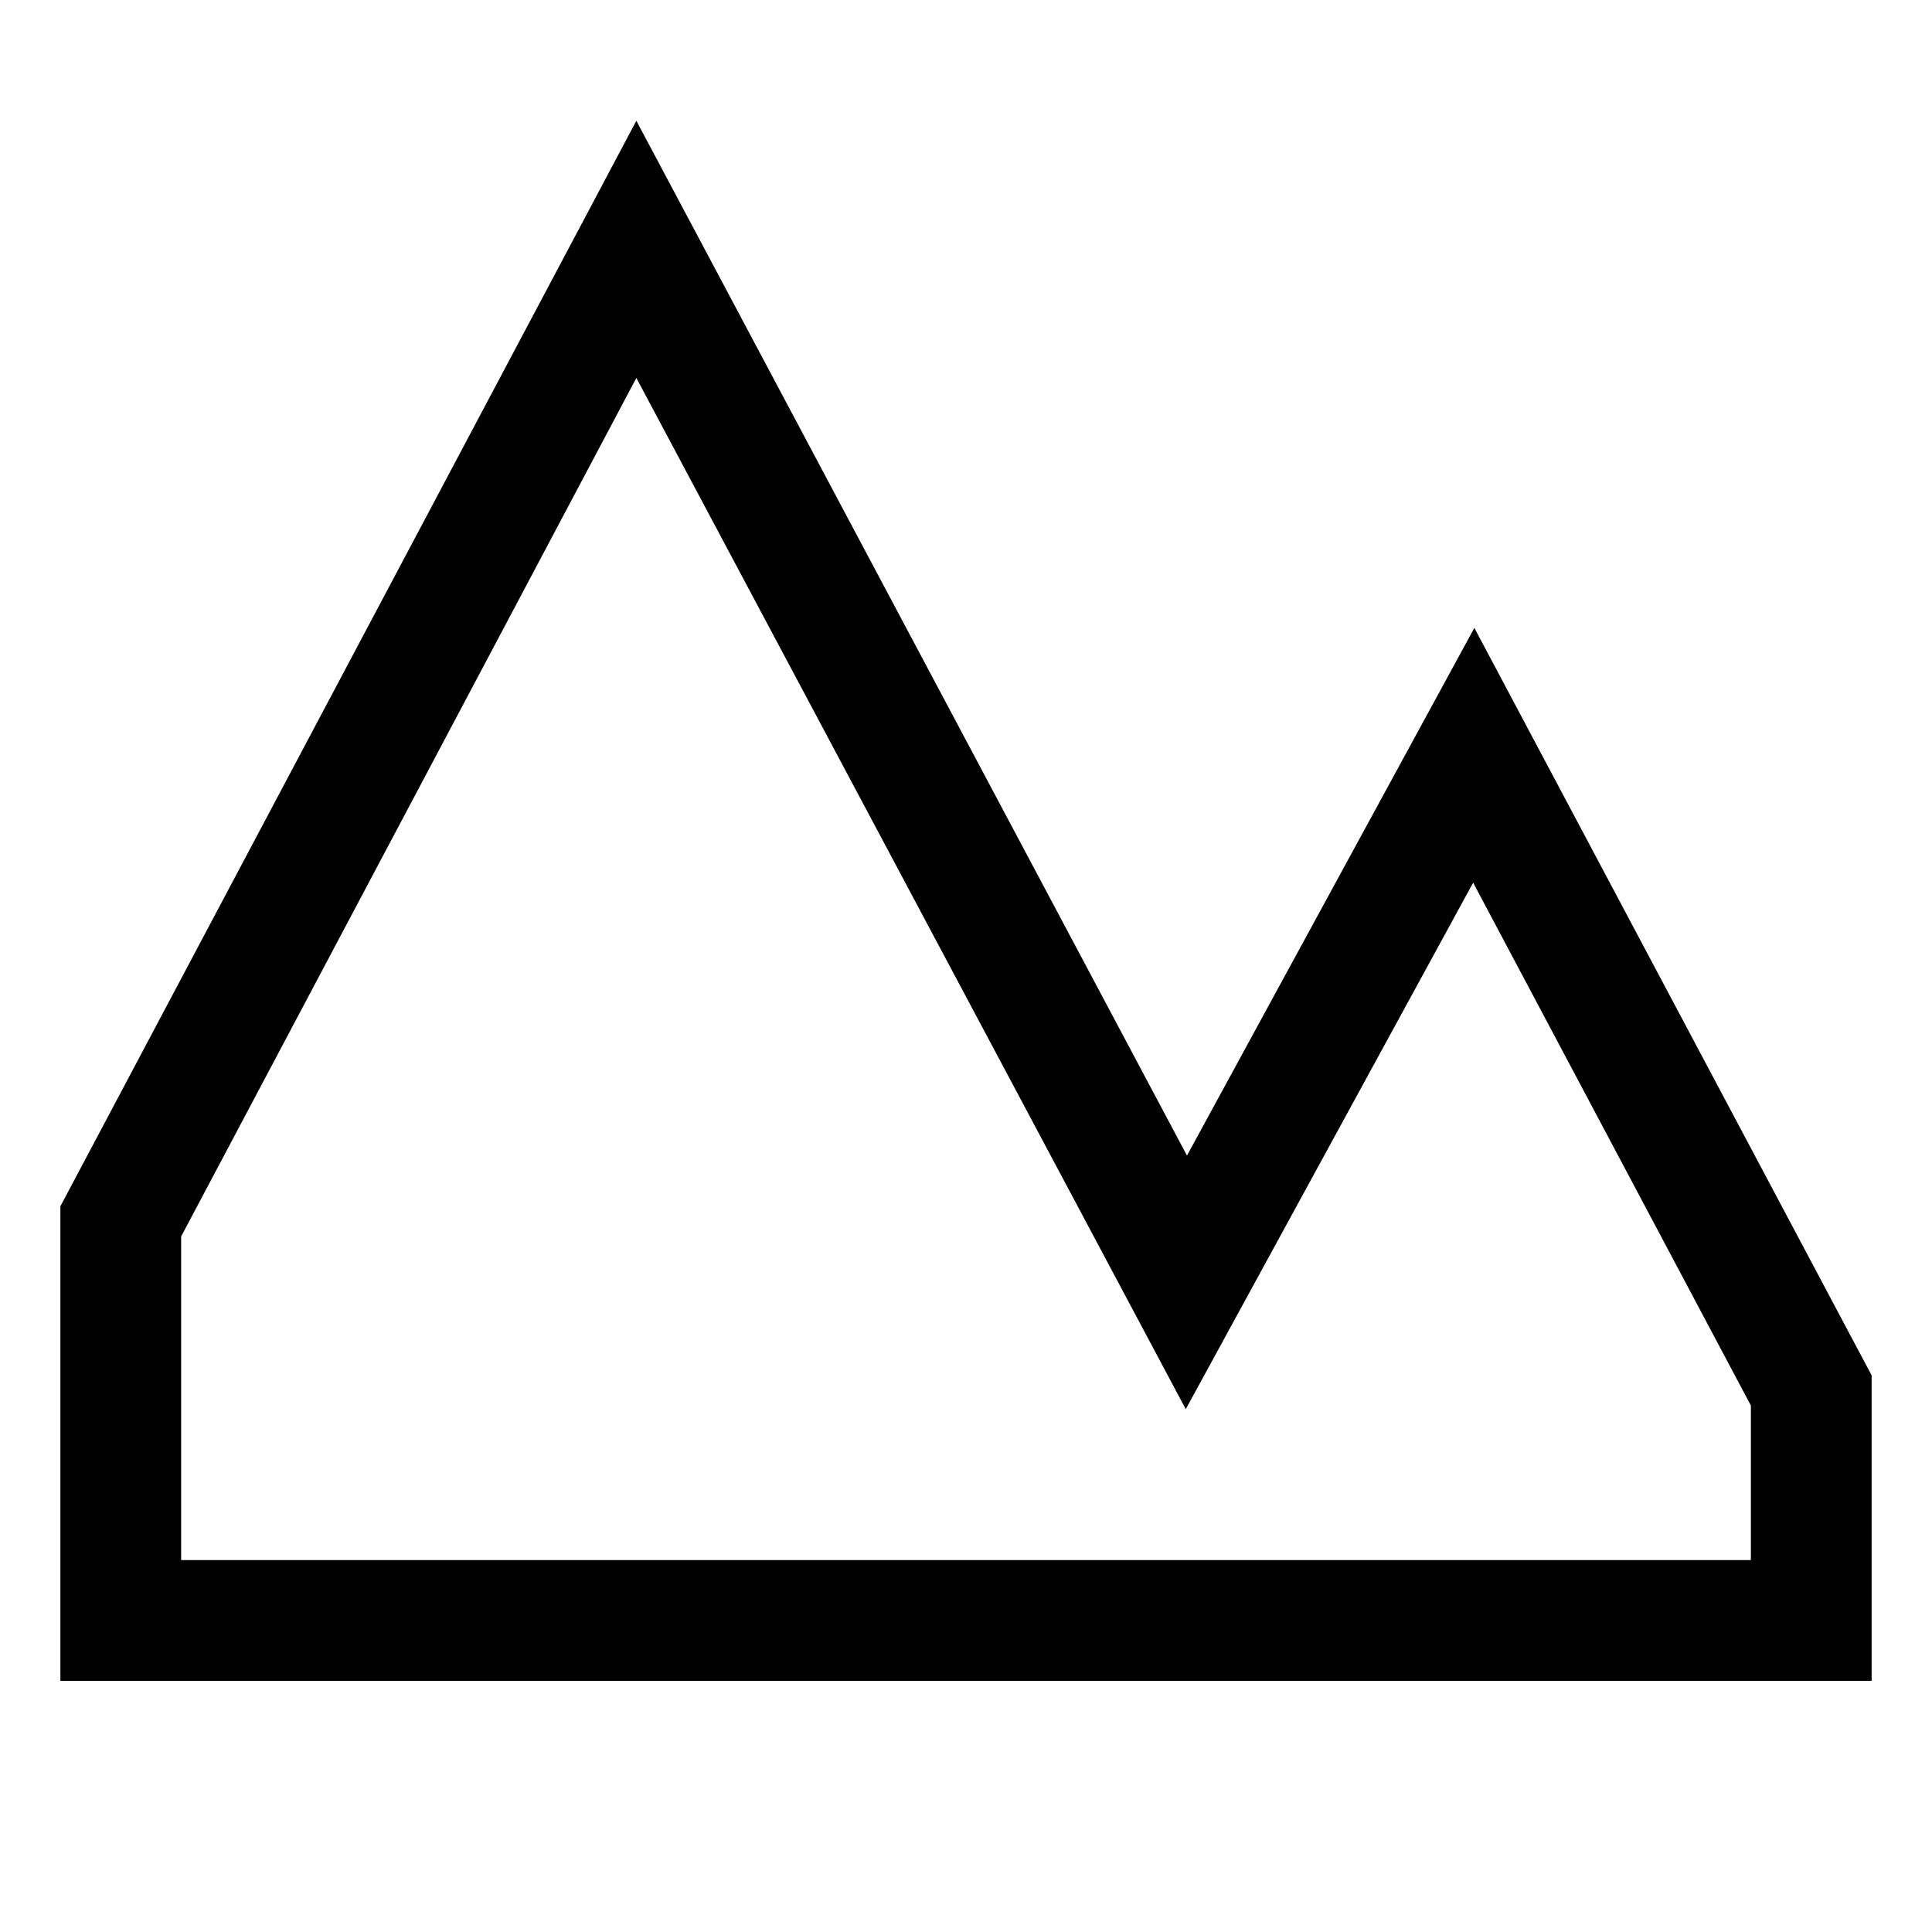
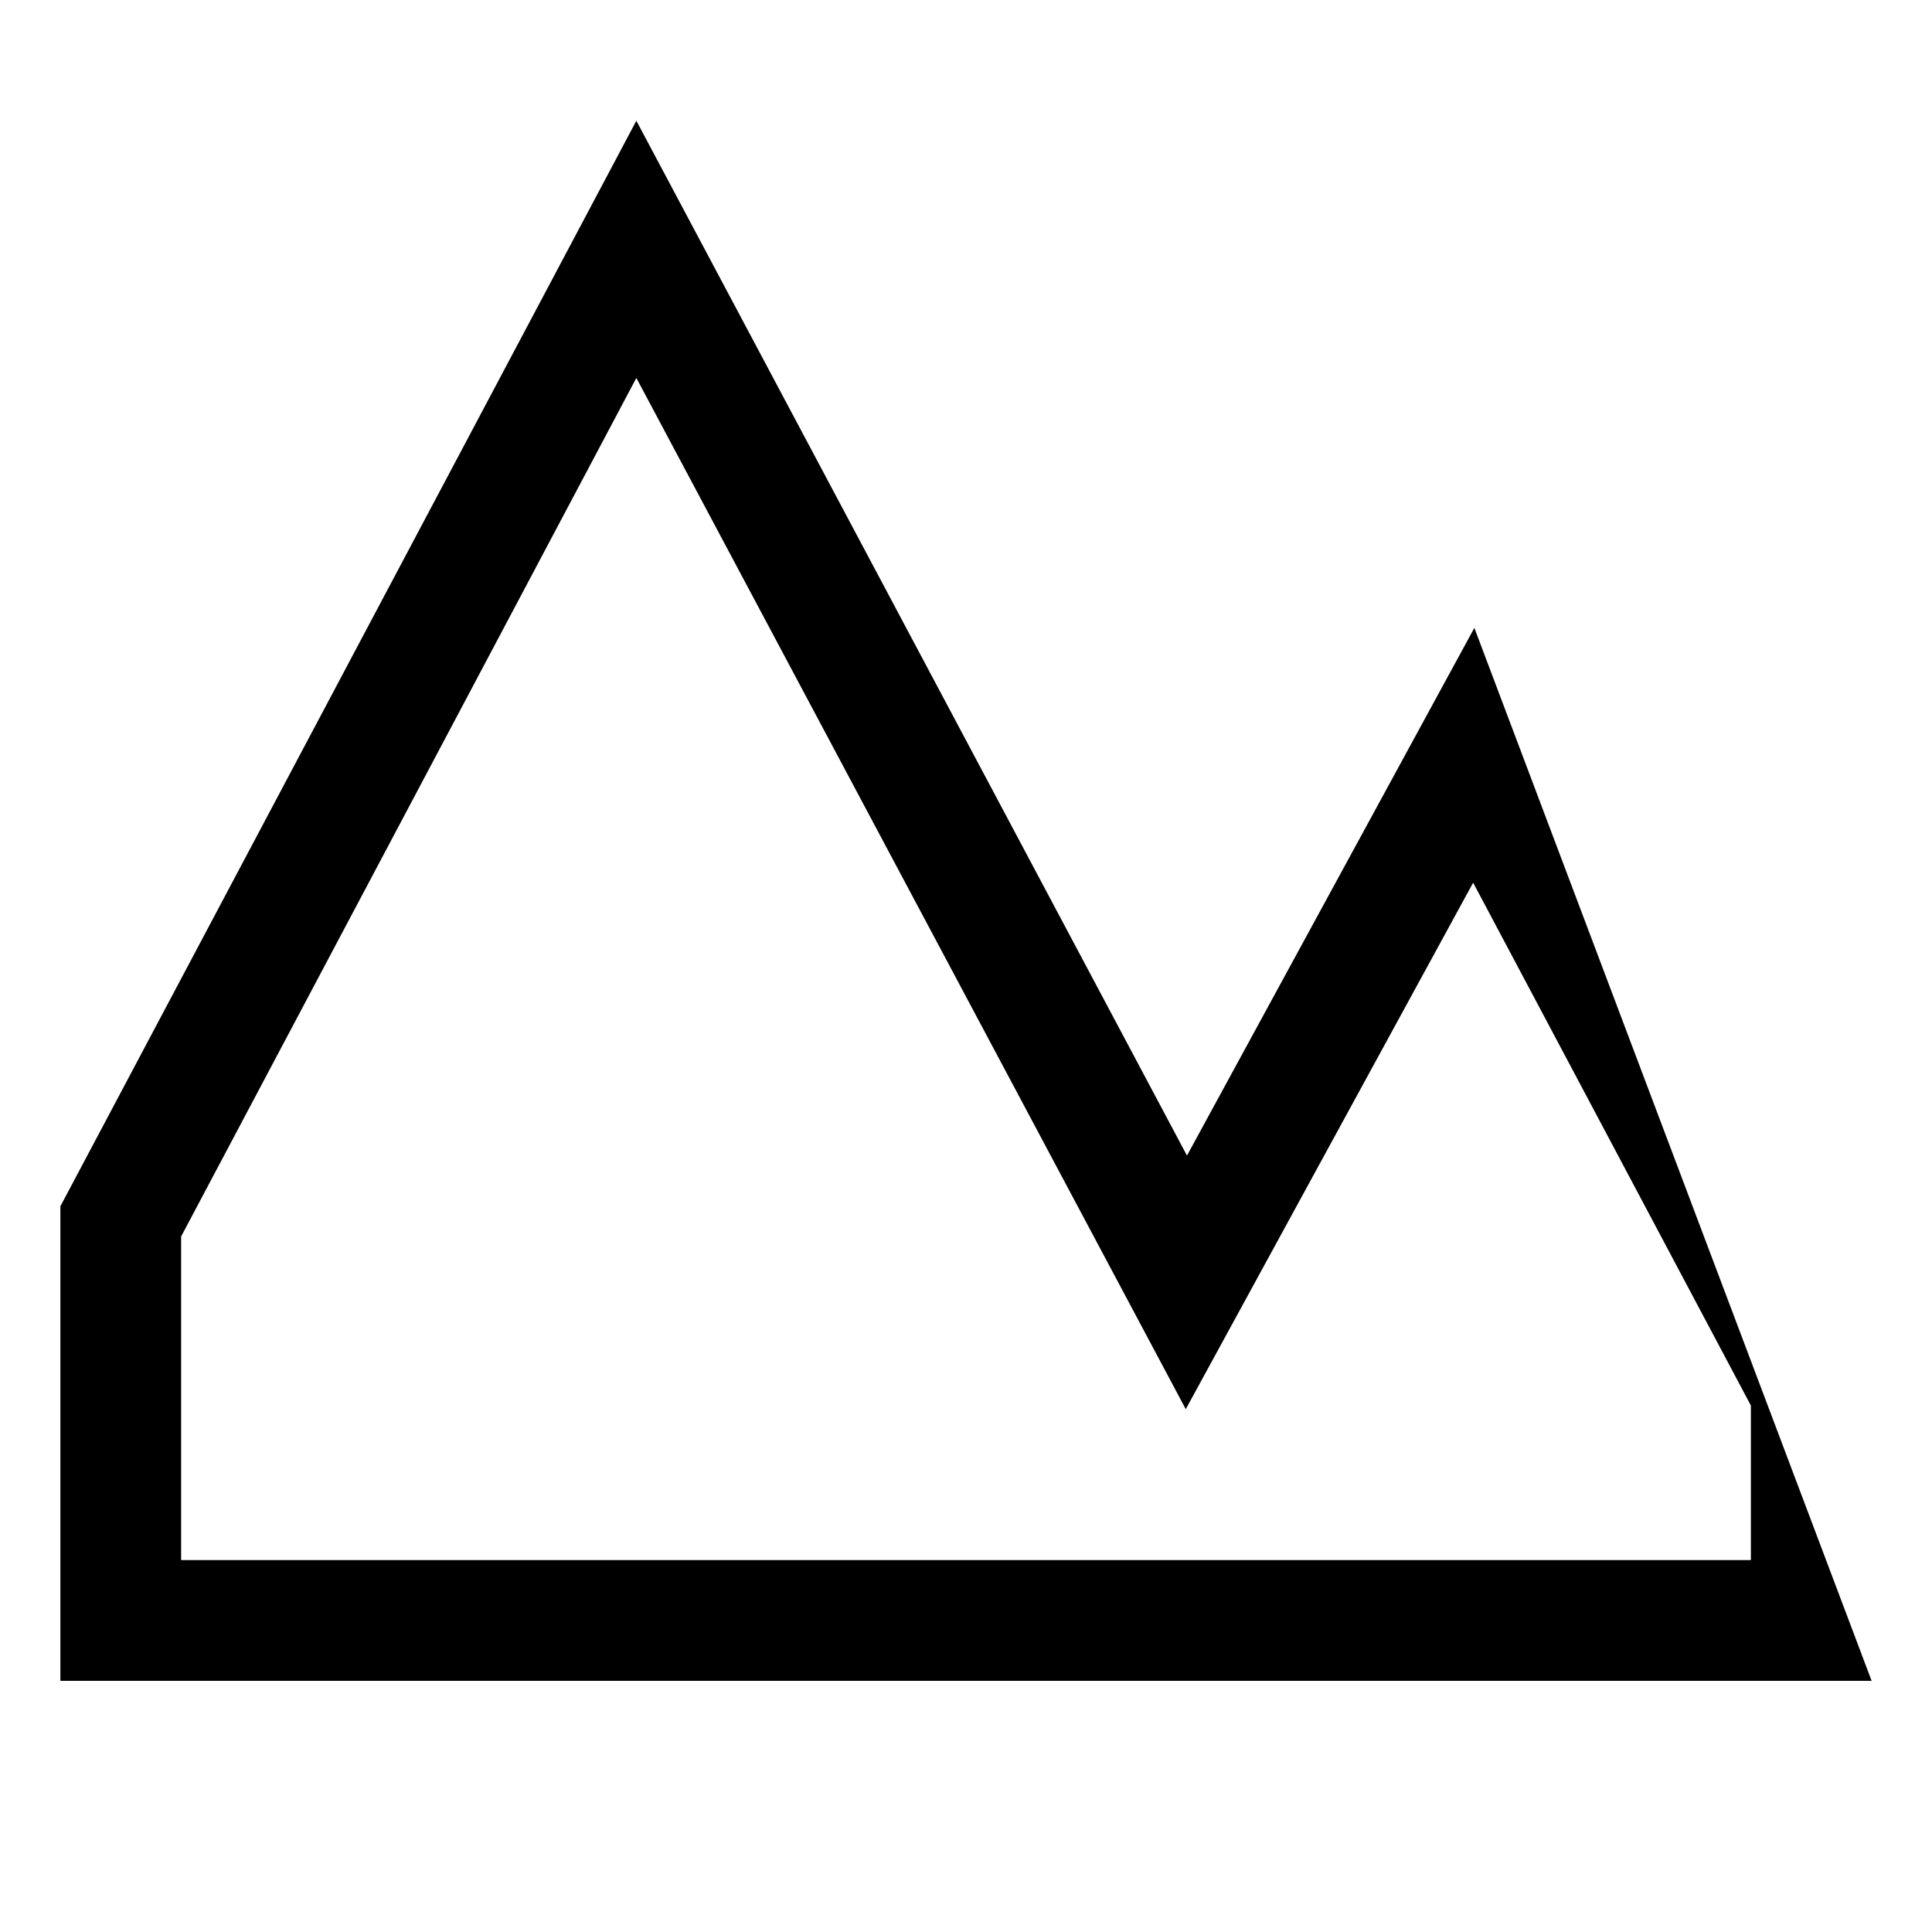
<svg xmlns="http://www.w3.org/2000/svg" fill="#F2F2F2" viewBox="0 0 16 16" width="16" height="16" class="src-components-RouteCard-RouteCard-module__icon--Qk6yz">
-   <path d="M12.21 5.2L9.83 9.57 5.27 1 .5 9.99v3.93h15v-2.53zm2.29 7.72h-13v-2.68l3.77-7.11 4.55 8.54 2.38-4.36 2.3 4.33z" fill="#" />
+   <path d="M12.21 5.2L9.83 9.57 5.27 1 .5 9.99v3.93h15zm2.29 7.72h-13v-2.68l3.77-7.11 4.55 8.54 2.38-4.36 2.3 4.33z" fill="#" />
</svg>